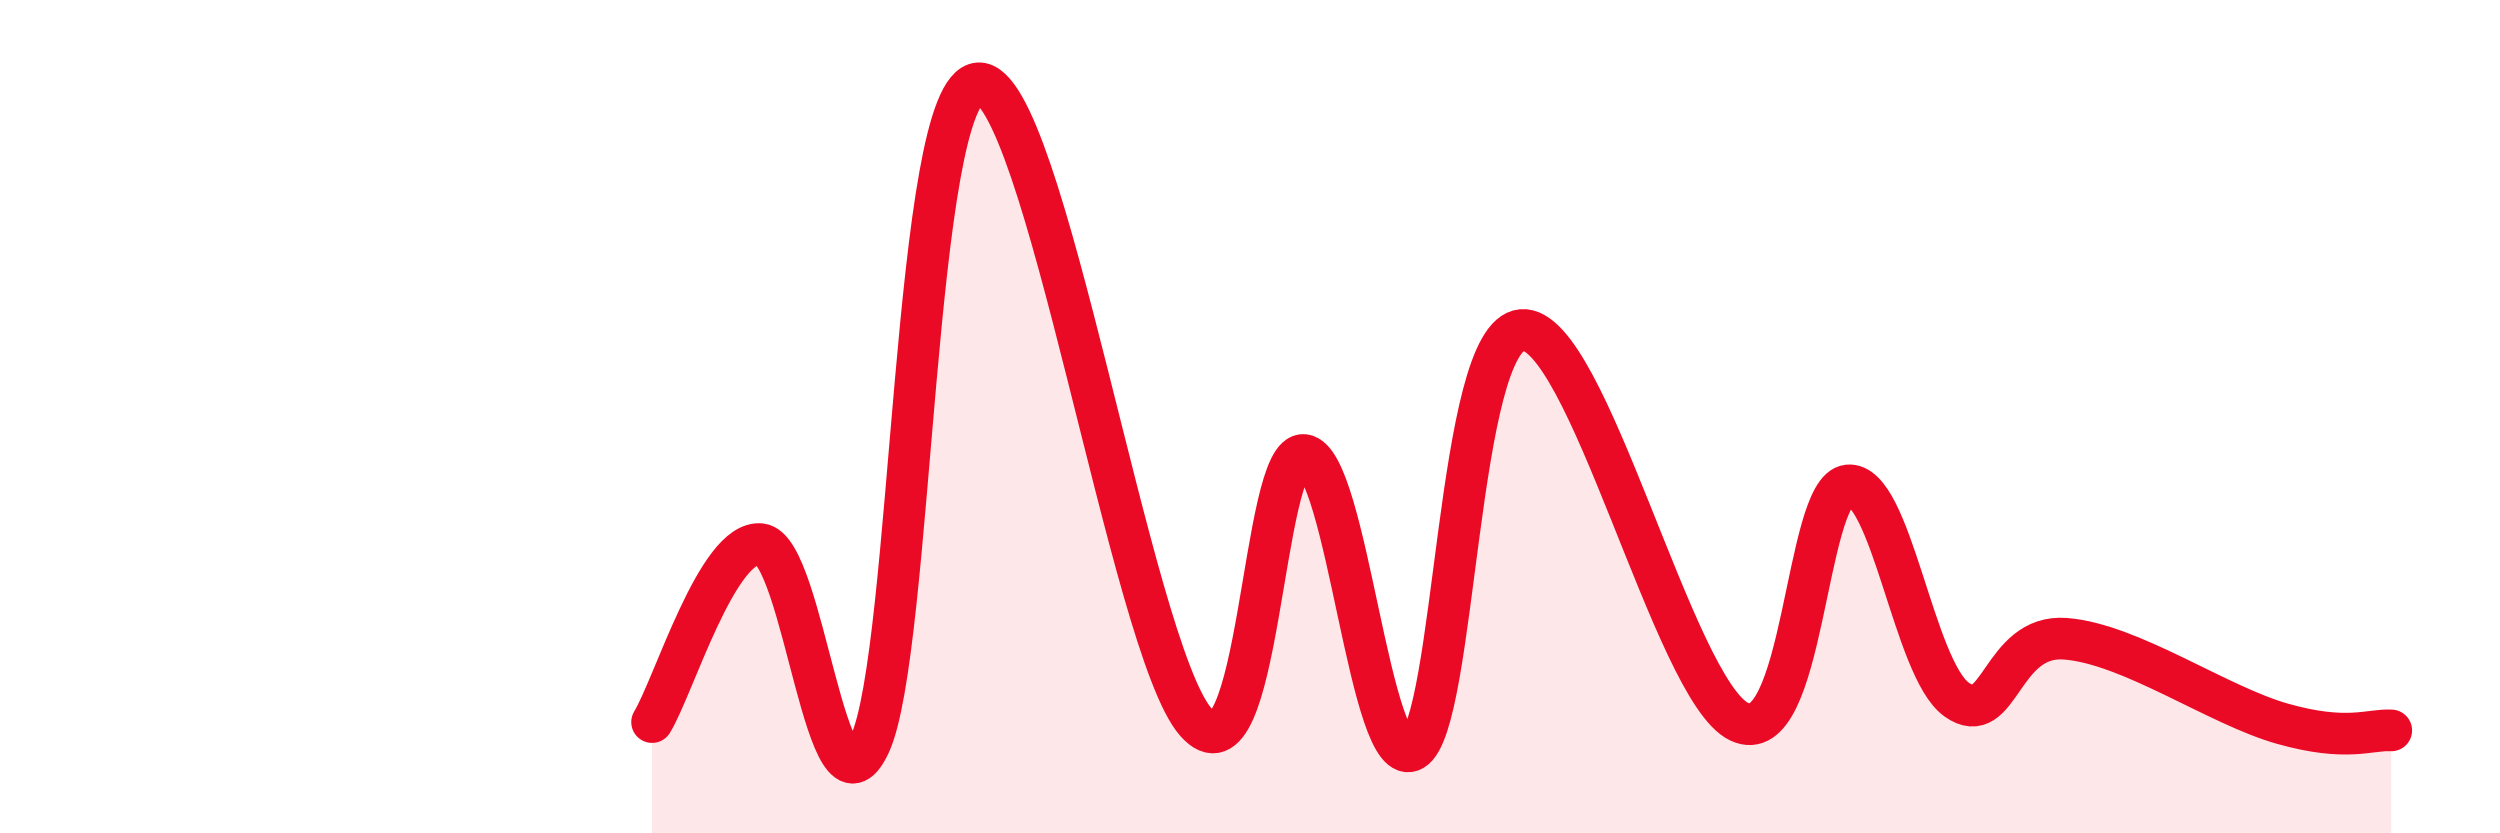
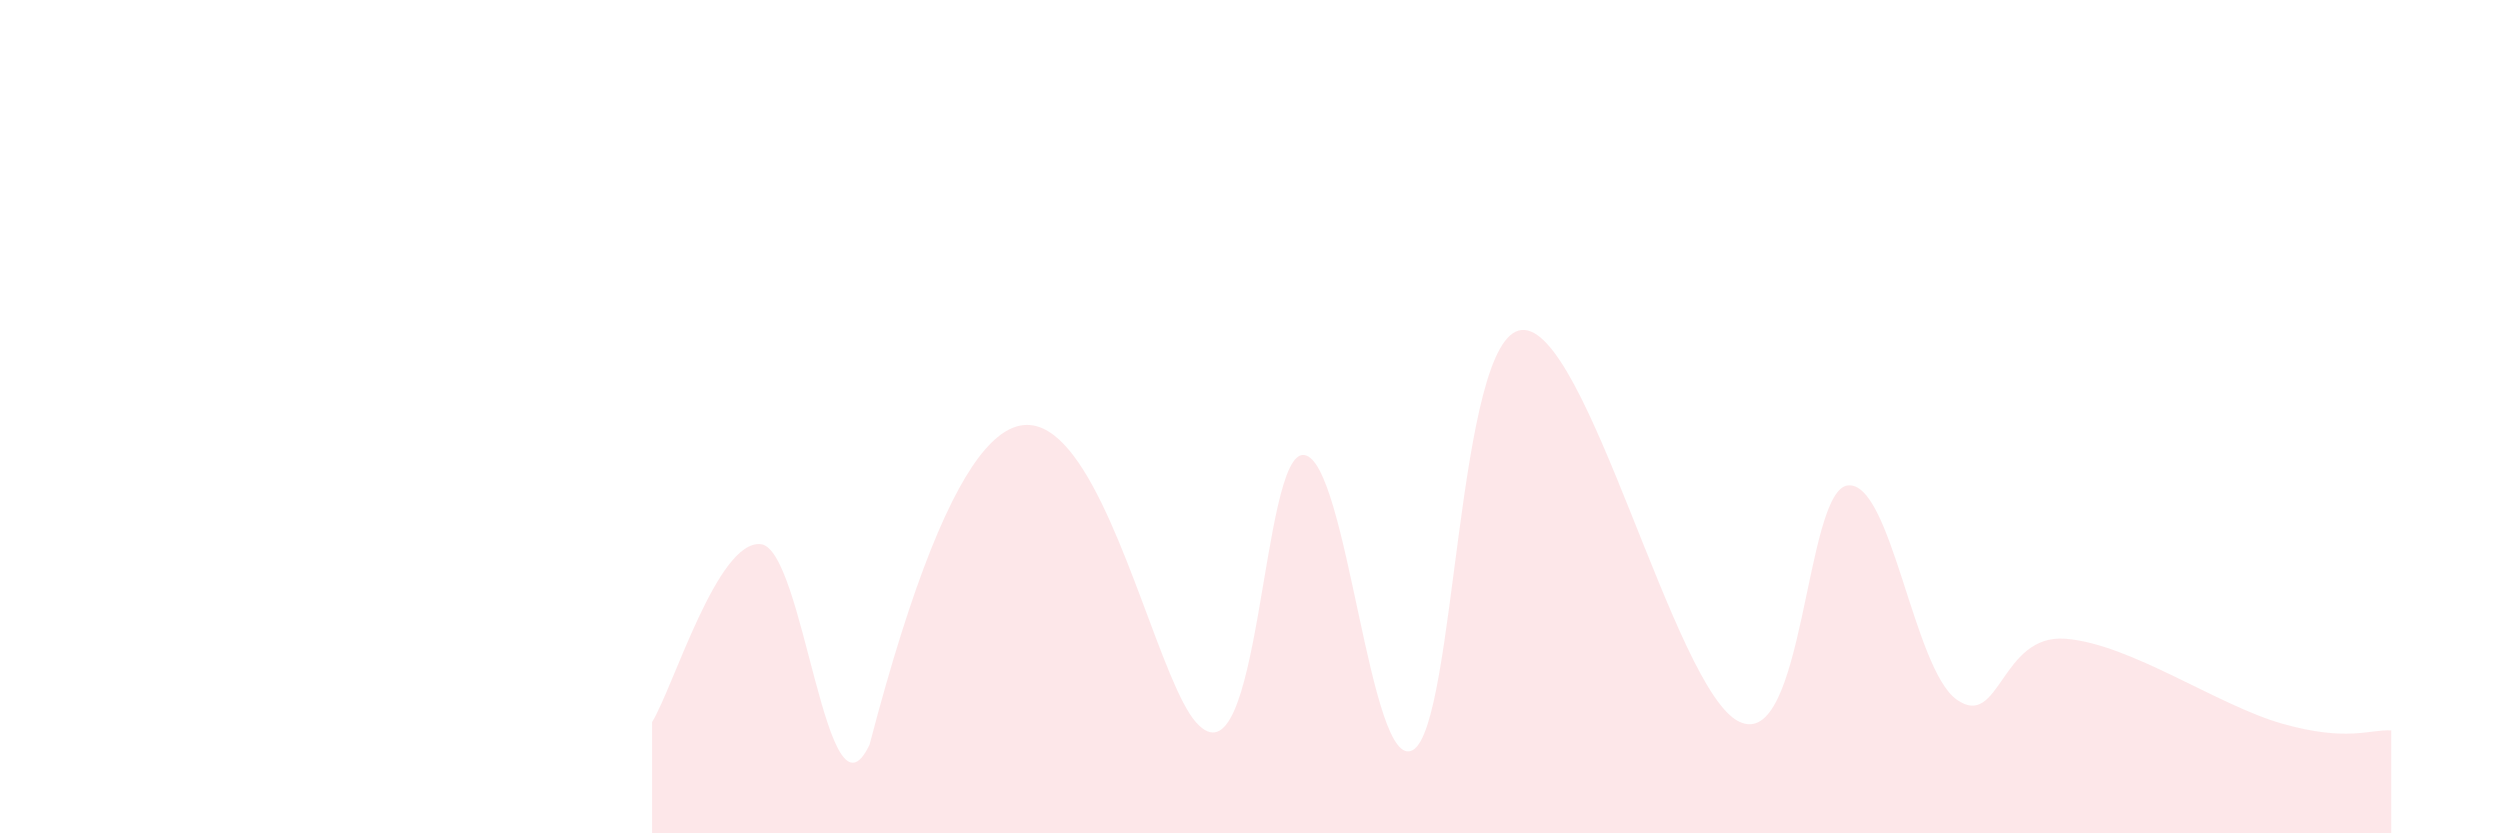
<svg xmlns="http://www.w3.org/2000/svg" width="60" height="20" viewBox="0 0 60 20">
-   <path d="M 15.65,17.33 C 16.17,16.48 17.22,12.95 18.26,13.06 C 19.3,13.17 19.83,20.08 20.87,17.87 C 21.91,15.66 21.91,2.11 23.48,2 C 25.05,1.89 27.14,15.55 28.7,17.33 C 30.26,19.11 30.26,10.79 31.3,10.92 C 32.34,11.05 32.87,18.6 33.91,18 C 34.95,17.4 34.95,8.06 36.52,7.92 C 38.09,7.78 40.17,16.57 41.74,17.32 C 43.31,18.07 43.31,11.76 44.35,11.65 C 45.39,11.54 45.92,16.05 46.96,16.79 C 48,17.53 48.01,15.21 49.57,15.33 C 51.13,15.45 53.22,16.93 54.78,17.37 C 56.34,17.81 56.87,17.5 57.39,17.53L57.39 20L15.65 20Z" fill="#EB0A25" opacity="0.1" stroke-linecap="round" stroke-linejoin="round" />
-   <path d="M 15.65,17.33 C 16.17,16.48 17.22,12.95 18.26,13.06 C 19.3,13.17 19.83,20.08 20.87,17.87 C 21.91,15.66 21.91,2.11 23.48,2 C 25.05,1.89 27.14,15.55 28.7,17.33 C 30.26,19.11 30.26,10.79 31.3,10.92 C 32.34,11.05 32.87,18.6 33.91,18 C 34.95,17.4 34.95,8.06 36.52,7.92 C 38.09,7.78 40.17,16.57 41.74,17.32 C 43.31,18.07 43.31,11.76 44.35,11.65 C 45.39,11.54 45.92,16.05 46.96,16.79 C 48,17.53 48.01,15.21 49.57,15.33 C 51.13,15.45 53.22,16.93 54.78,17.37 C 56.34,17.81 56.87,17.5 57.39,17.53" stroke="#EB0A25" stroke-width="1" fill="none" stroke-linecap="round" stroke-linejoin="round" />
+   <path d="M 15.65,17.33 C 16.17,16.48 17.22,12.95 18.26,13.06 C 19.3,13.17 19.83,20.08 20.87,17.87 C 25.05,1.89 27.14,15.55 28.7,17.33 C 30.26,19.11 30.26,10.79 31.3,10.92 C 32.34,11.05 32.87,18.6 33.91,18 C 34.95,17.4 34.95,8.06 36.52,7.92 C 38.09,7.78 40.17,16.57 41.74,17.32 C 43.31,18.07 43.31,11.76 44.35,11.65 C 45.39,11.54 45.92,16.05 46.96,16.79 C 48,17.53 48.01,15.21 49.57,15.33 C 51.13,15.45 53.22,16.93 54.78,17.37 C 56.34,17.81 56.87,17.5 57.39,17.53L57.39 20L15.65 20Z" fill="#EB0A25" opacity="0.1" stroke-linecap="round" stroke-linejoin="round" />
</svg>